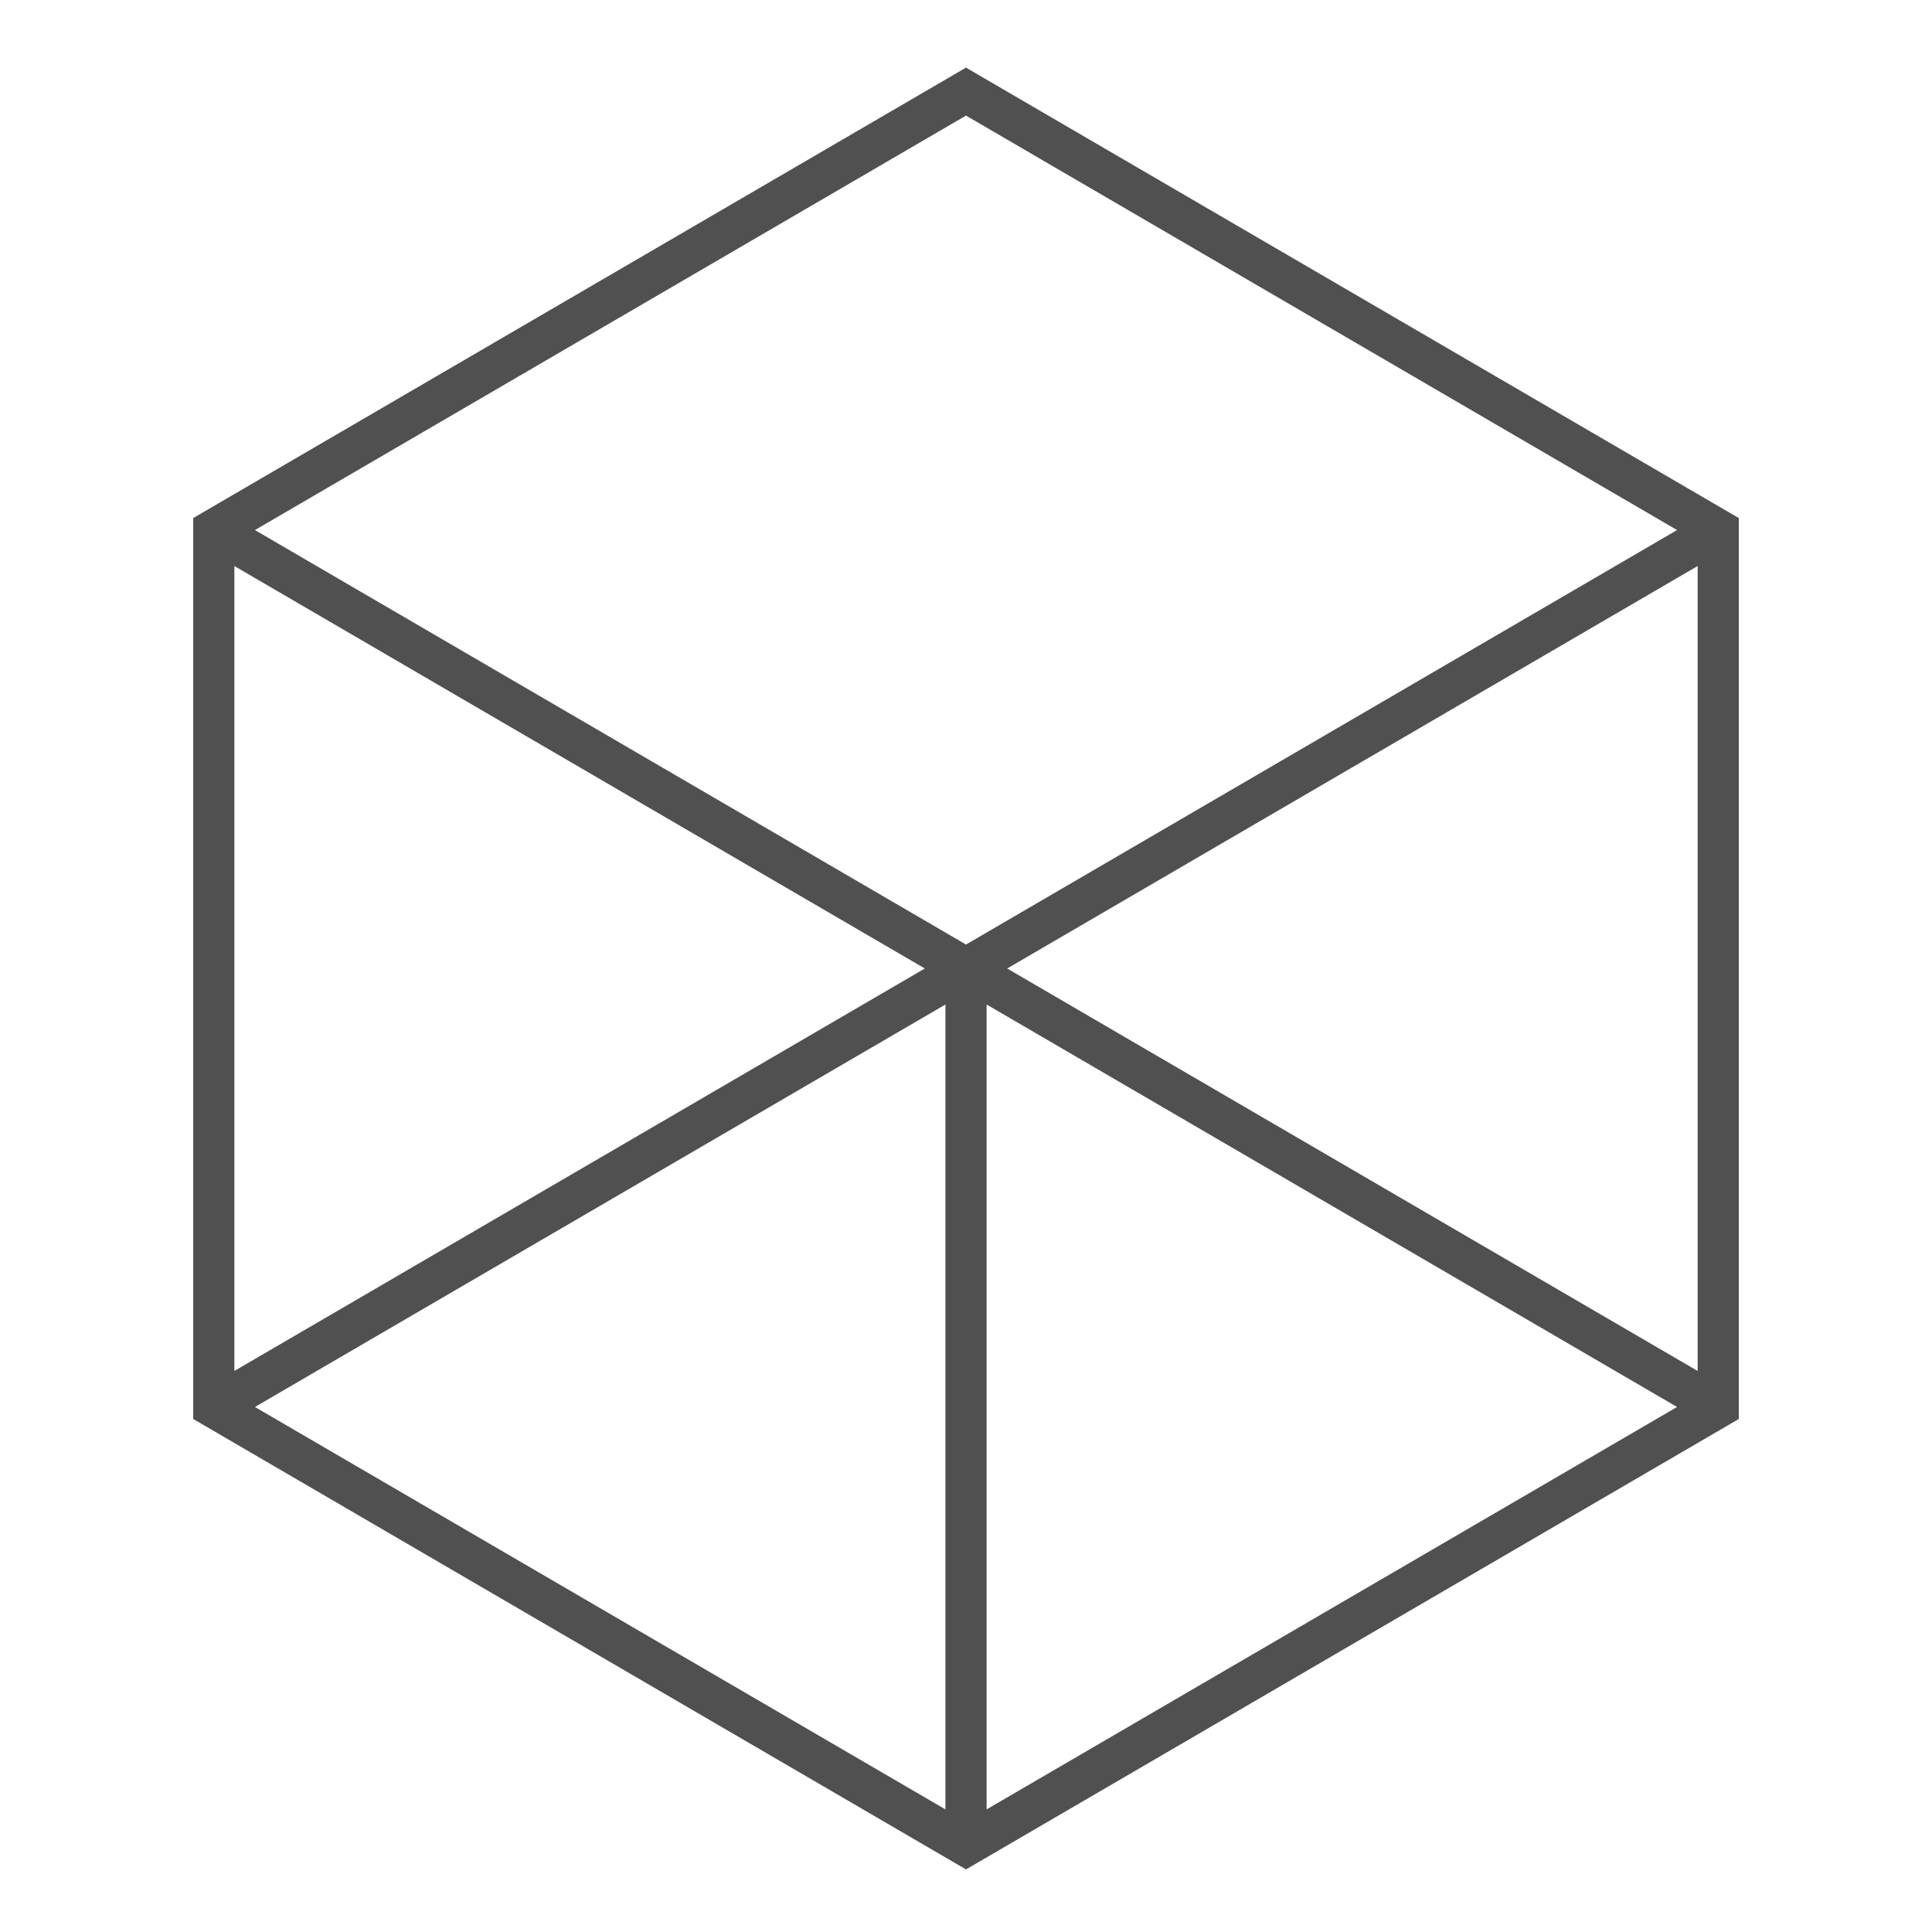
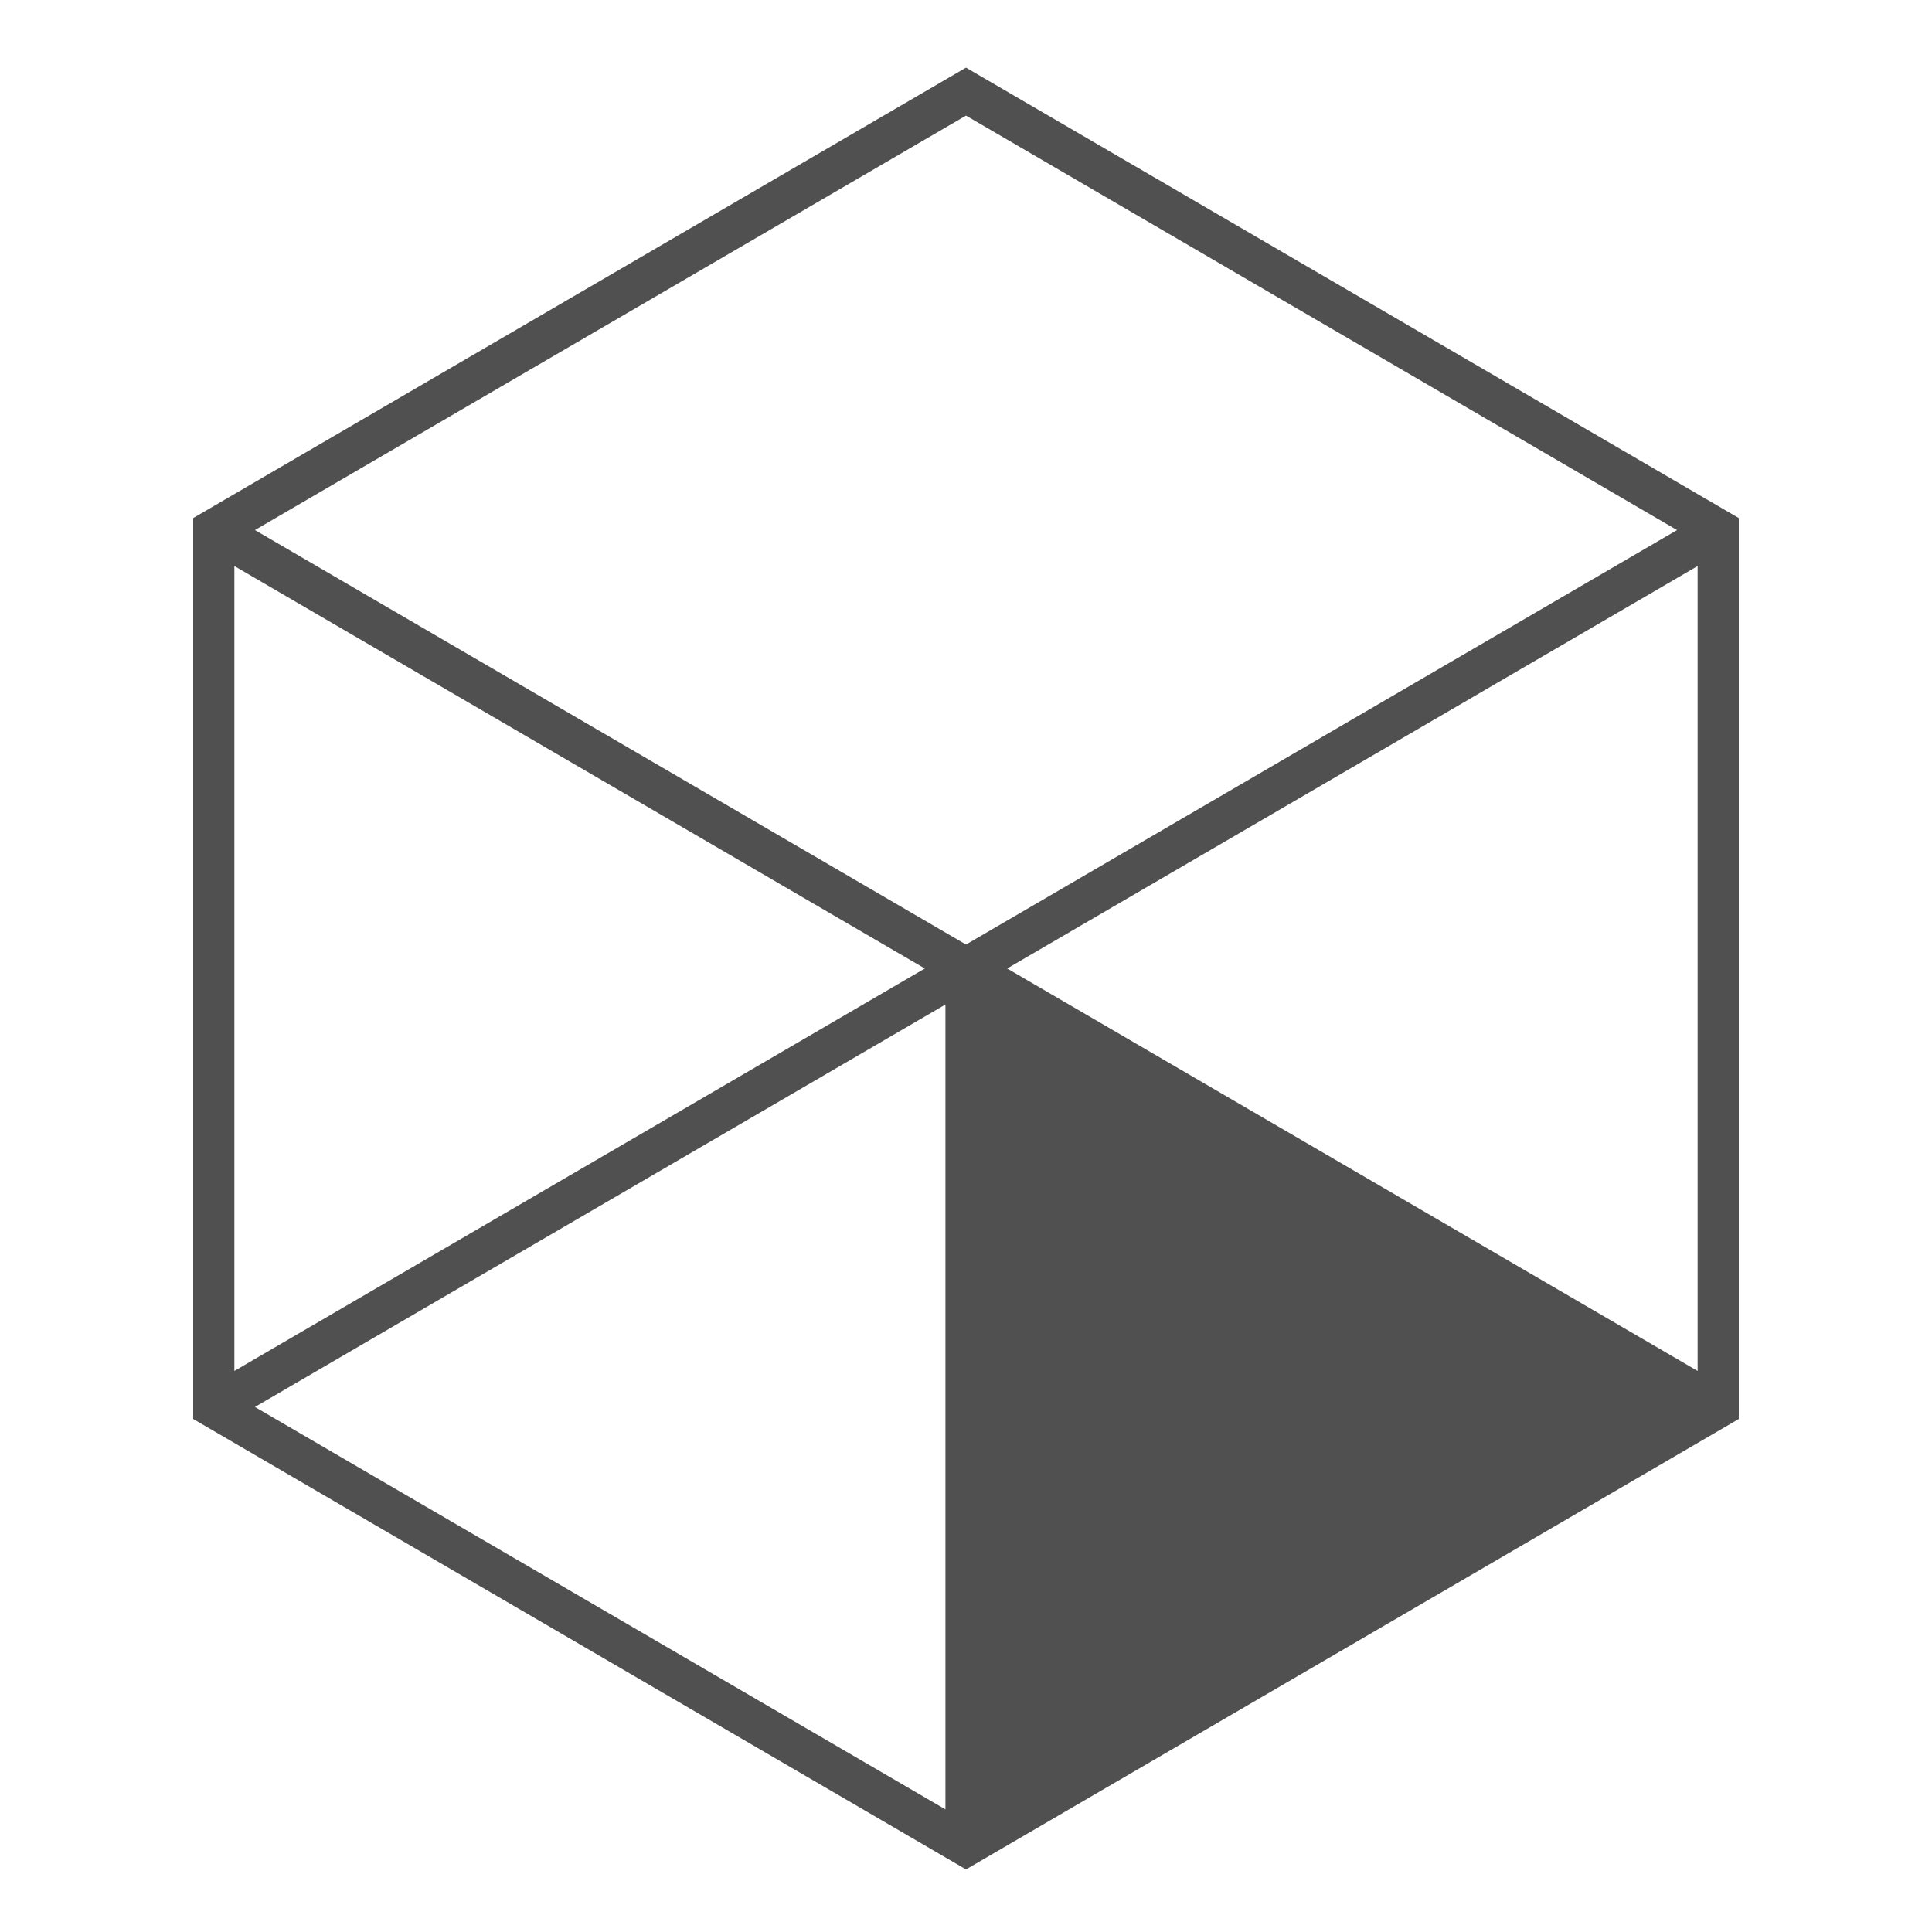
<svg xmlns="http://www.w3.org/2000/svg" width="200px" height="200px" viewBox="0 0 200 200" version="1.1">
  <title>Work-Spaces-Turquiose</title>
  <g id="Work-Spaces-Turquiose" stroke="none" stroke-width="1" fill="none" fill-rule="evenodd">
-     <path d="M173.609,54.872 L100,97.778 L26.391,54.872 L100,11.966 L173.609,54.872 Z M104.262,100.258 L175.738,58.596 L175.738,141.921 L104.262,100.258 Z M102.134,103.987 L173.609,145.65 L102.134,187.308 L102.134,103.987 Z M97.871,103.987 L97.871,187.308 L26.391,145.65 L97.871,103.987 Z M95.738,100.258 L24.262,141.921 L24.262,58.596 L95.738,100.258 Z M100,7 L20,53.629 L20,146.893 L100,193.522 L180,146.893 L180,53.629 L100,7 Z" id="Fill-90" fill="#505050" />
+     <path d="M173.609,54.872 L100,97.778 L26.391,54.872 L100,11.966 L173.609,54.872 Z M104.262,100.258 L175.738,58.596 L175.738,141.921 L104.262,100.258 Z M102.134,103.987 L102.134,187.308 L102.134,103.987 Z M97.871,103.987 L97.871,187.308 L26.391,145.65 L97.871,103.987 Z M95.738,100.258 L24.262,141.921 L24.262,58.596 L95.738,100.258 Z M100,7 L20,53.629 L20,146.893 L100,193.522 L180,146.893 L180,53.629 L100,7 Z" id="Fill-90" fill="#505050" />
  </g>
</svg>